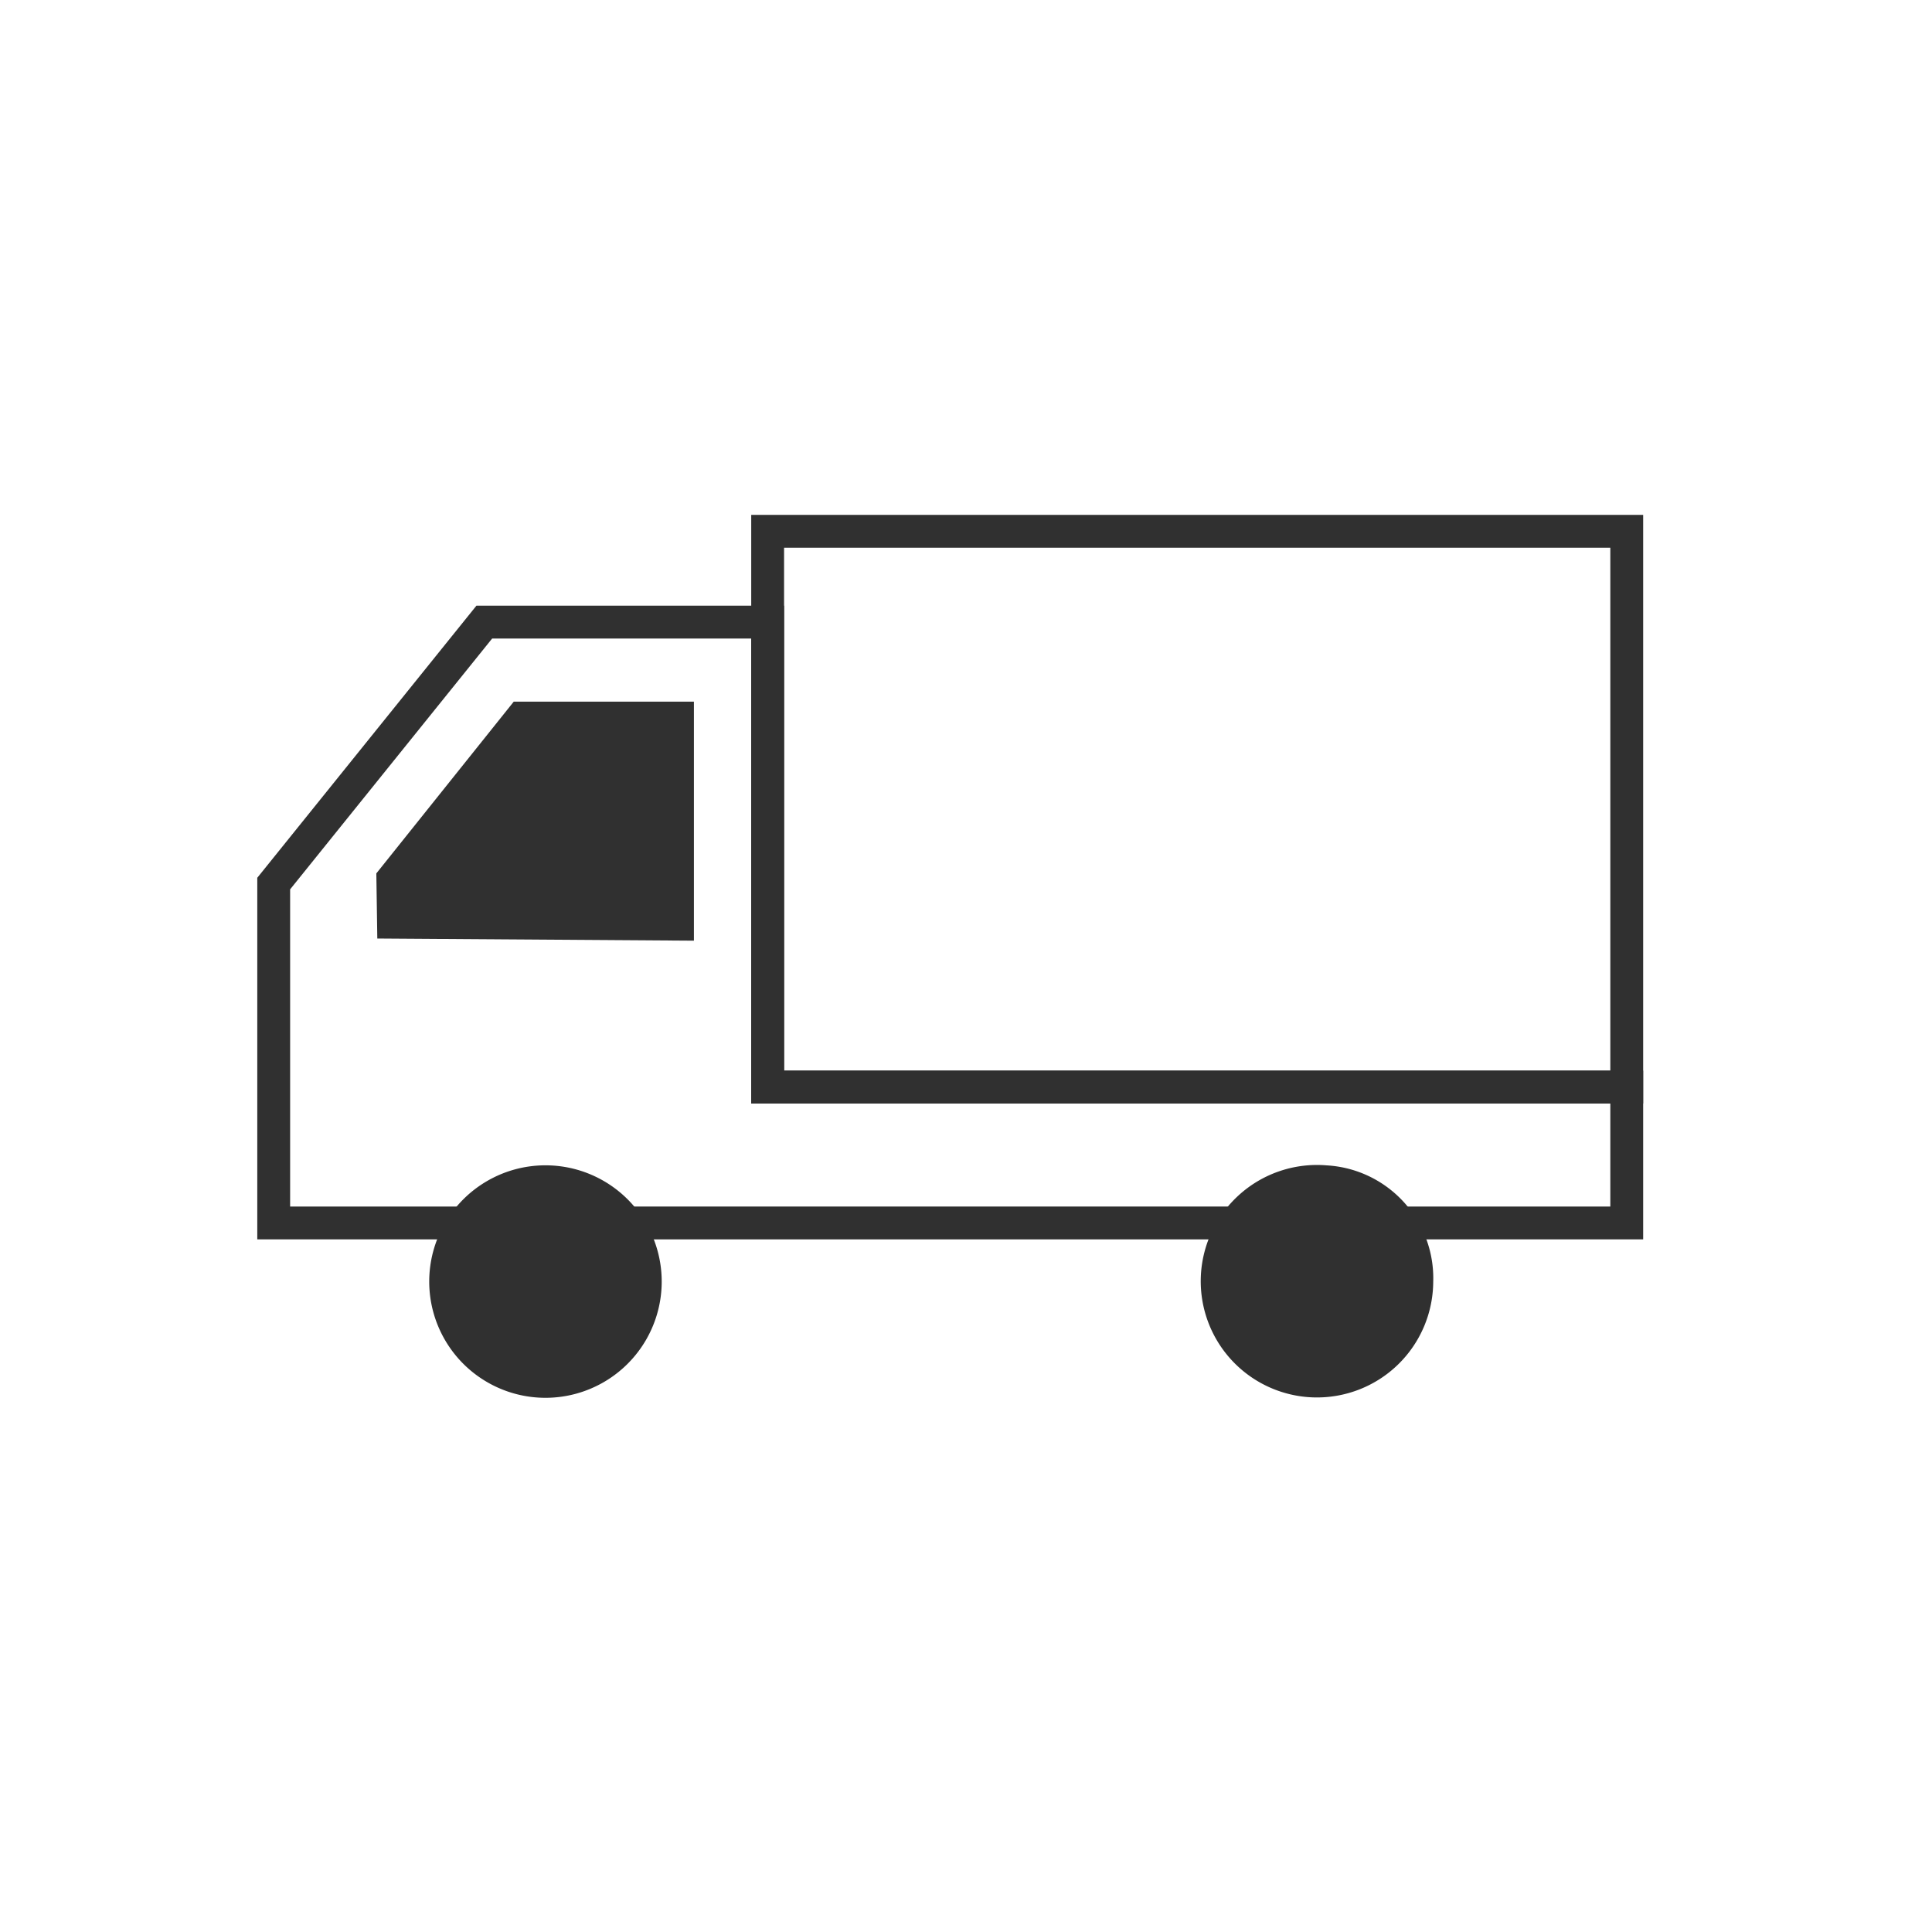
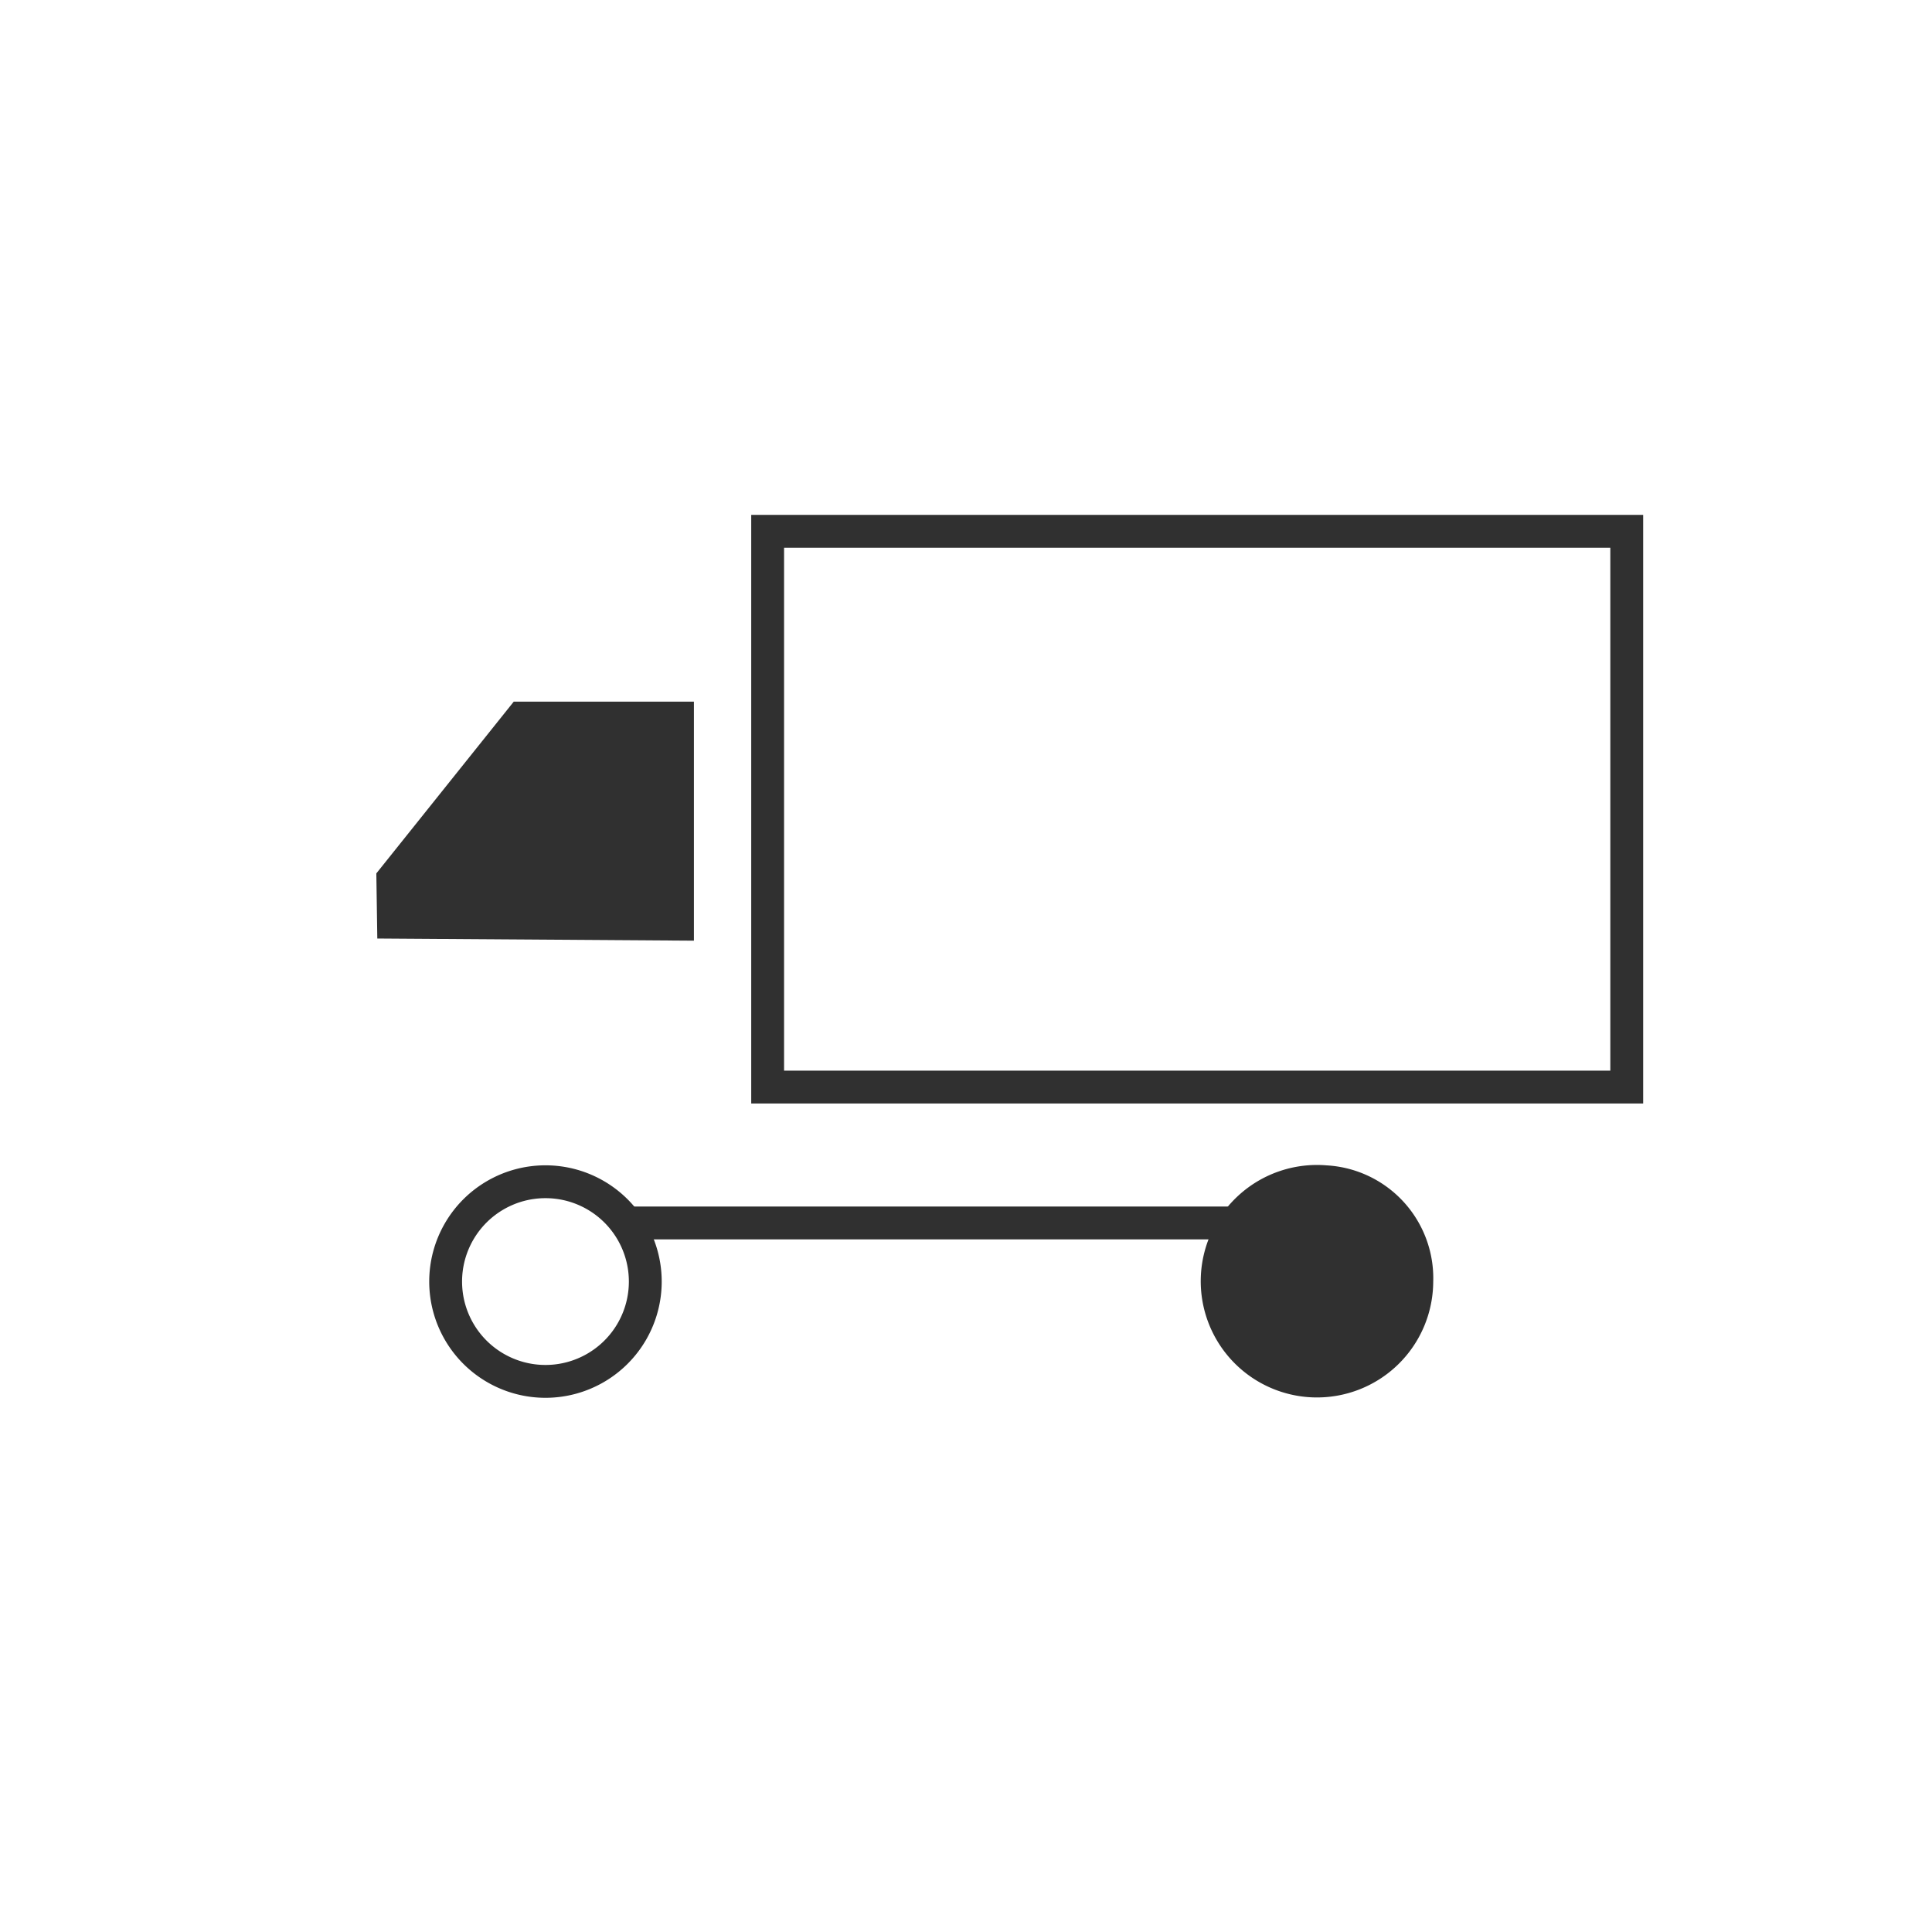
<svg xmlns="http://www.w3.org/2000/svg" viewBox="-4 -8 30 30">
  <defs>
    <style>.cls-1{fill:none;stroke:#303030;stroke-miterlimit:10;stroke-width:0.51px;}.cls-2{fill:#303030;}</style>
  </defs>
  <title>prf物流機能</title>
  <g id="レイヤー_2" data-name="レイヤー 2">
    <g id="illust">
      <path class="cls-1" d="M4.47,10.35a1.55,1.55,0,0,0,0,3.1,1.55,1.55,0,0,0,0-3.1Z" />
      <line class="cls-1" x1="5.65" y1="10.99" x2="15.4" y2="10.99" />
-       <polyline class="cls-1" points="17.76 10.99 21.26 10.99 21.26 8.88 7.92 8.88 7.92 1.66 3.52 1.66 0.25 5.72 0.25 10.99 3.29 10.99" />
      <rect class="cls-1" x="7.92" y="0.25" width="13.34" height="8.63" />
      <path class="cls-1" d="M16.58,10.35A1.55,1.55,0,1,0,18,11.9,1.5,1.5,0,0,0,16.58,10.35Z" />
      <polygon class="cls-1" points="2.1 5.65 4.1 3.15 6.52 3.15 6.52 6.35 2.11 6.32 2.1 5.65" />
-       <path class="cls-2" d="M4.47,10.35a1.55,1.55,0,0,0,0,3.1,1.55,1.55,0,0,0,0-3.1Z" />
      <path class="cls-2" d="M16.58,10.35A1.55,1.55,0,1,0,18,11.9,1.5,1.5,0,0,0,16.58,10.35Z" />
      <polygon class="cls-2" points="2.1 5.65 4.1 3.15 6.52 3.15 6.52 6.35 2.11 6.32 2.1 5.65" />
    </g>
  </g>
</svg>